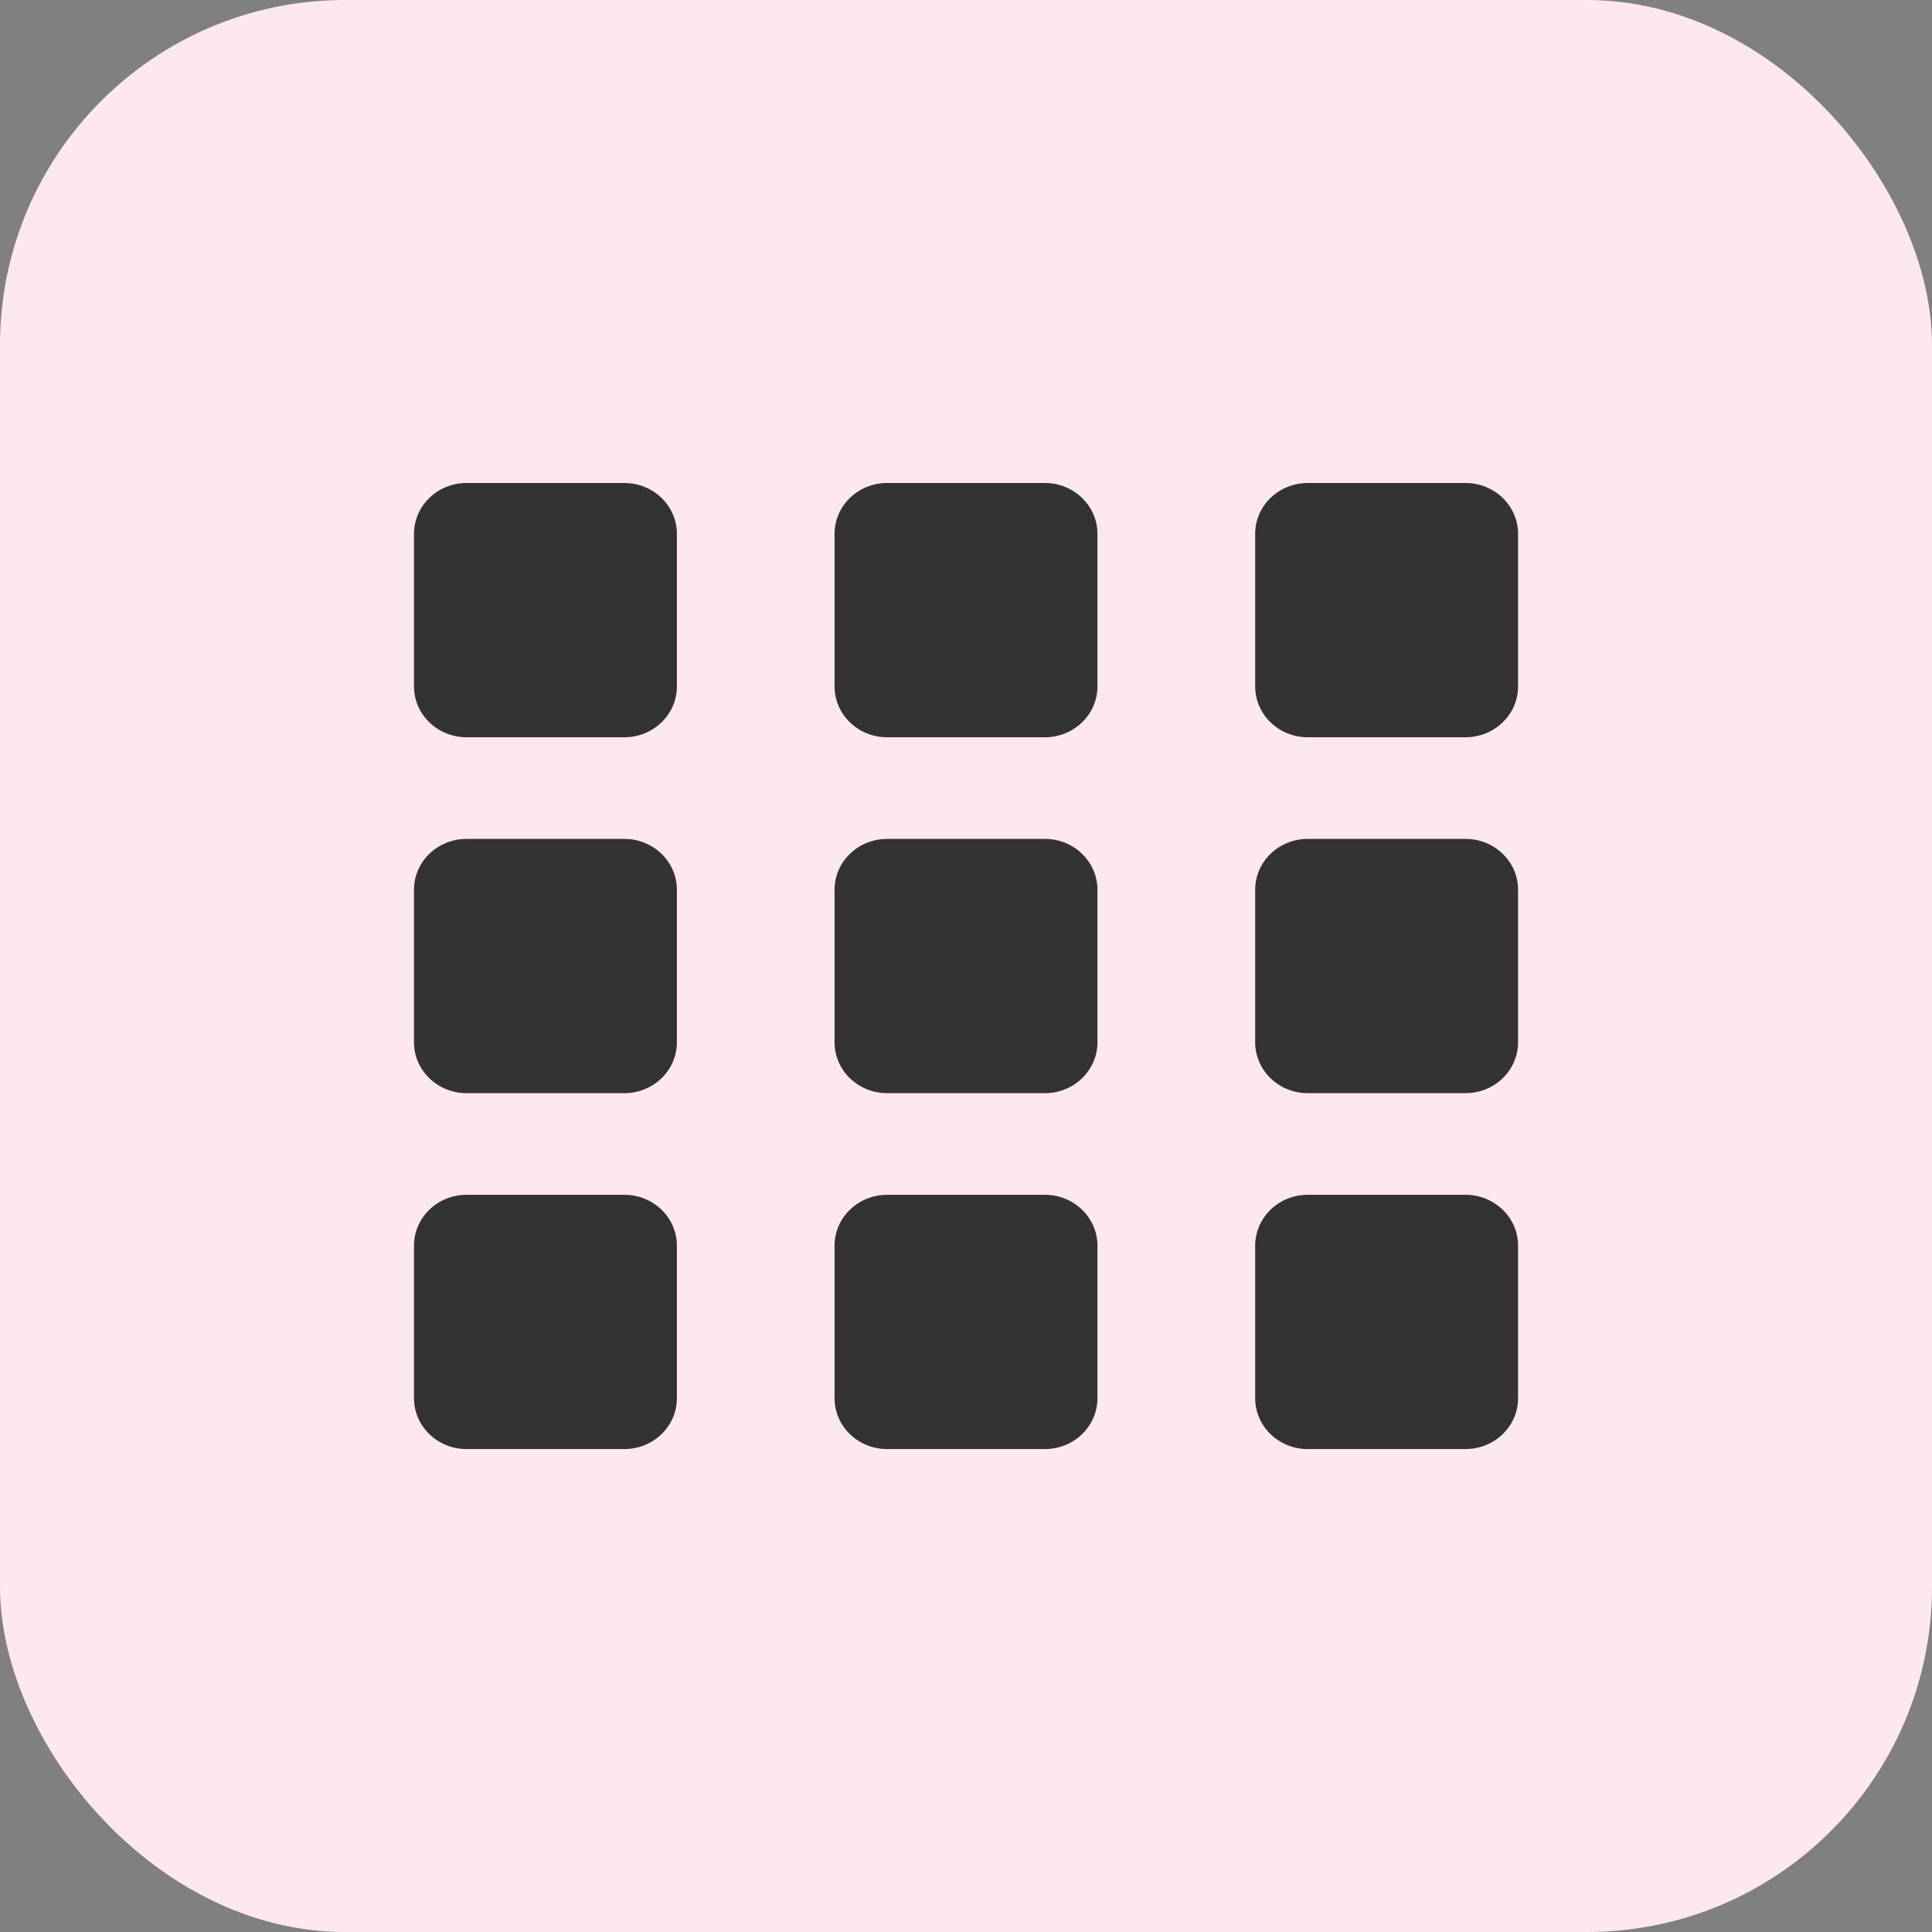
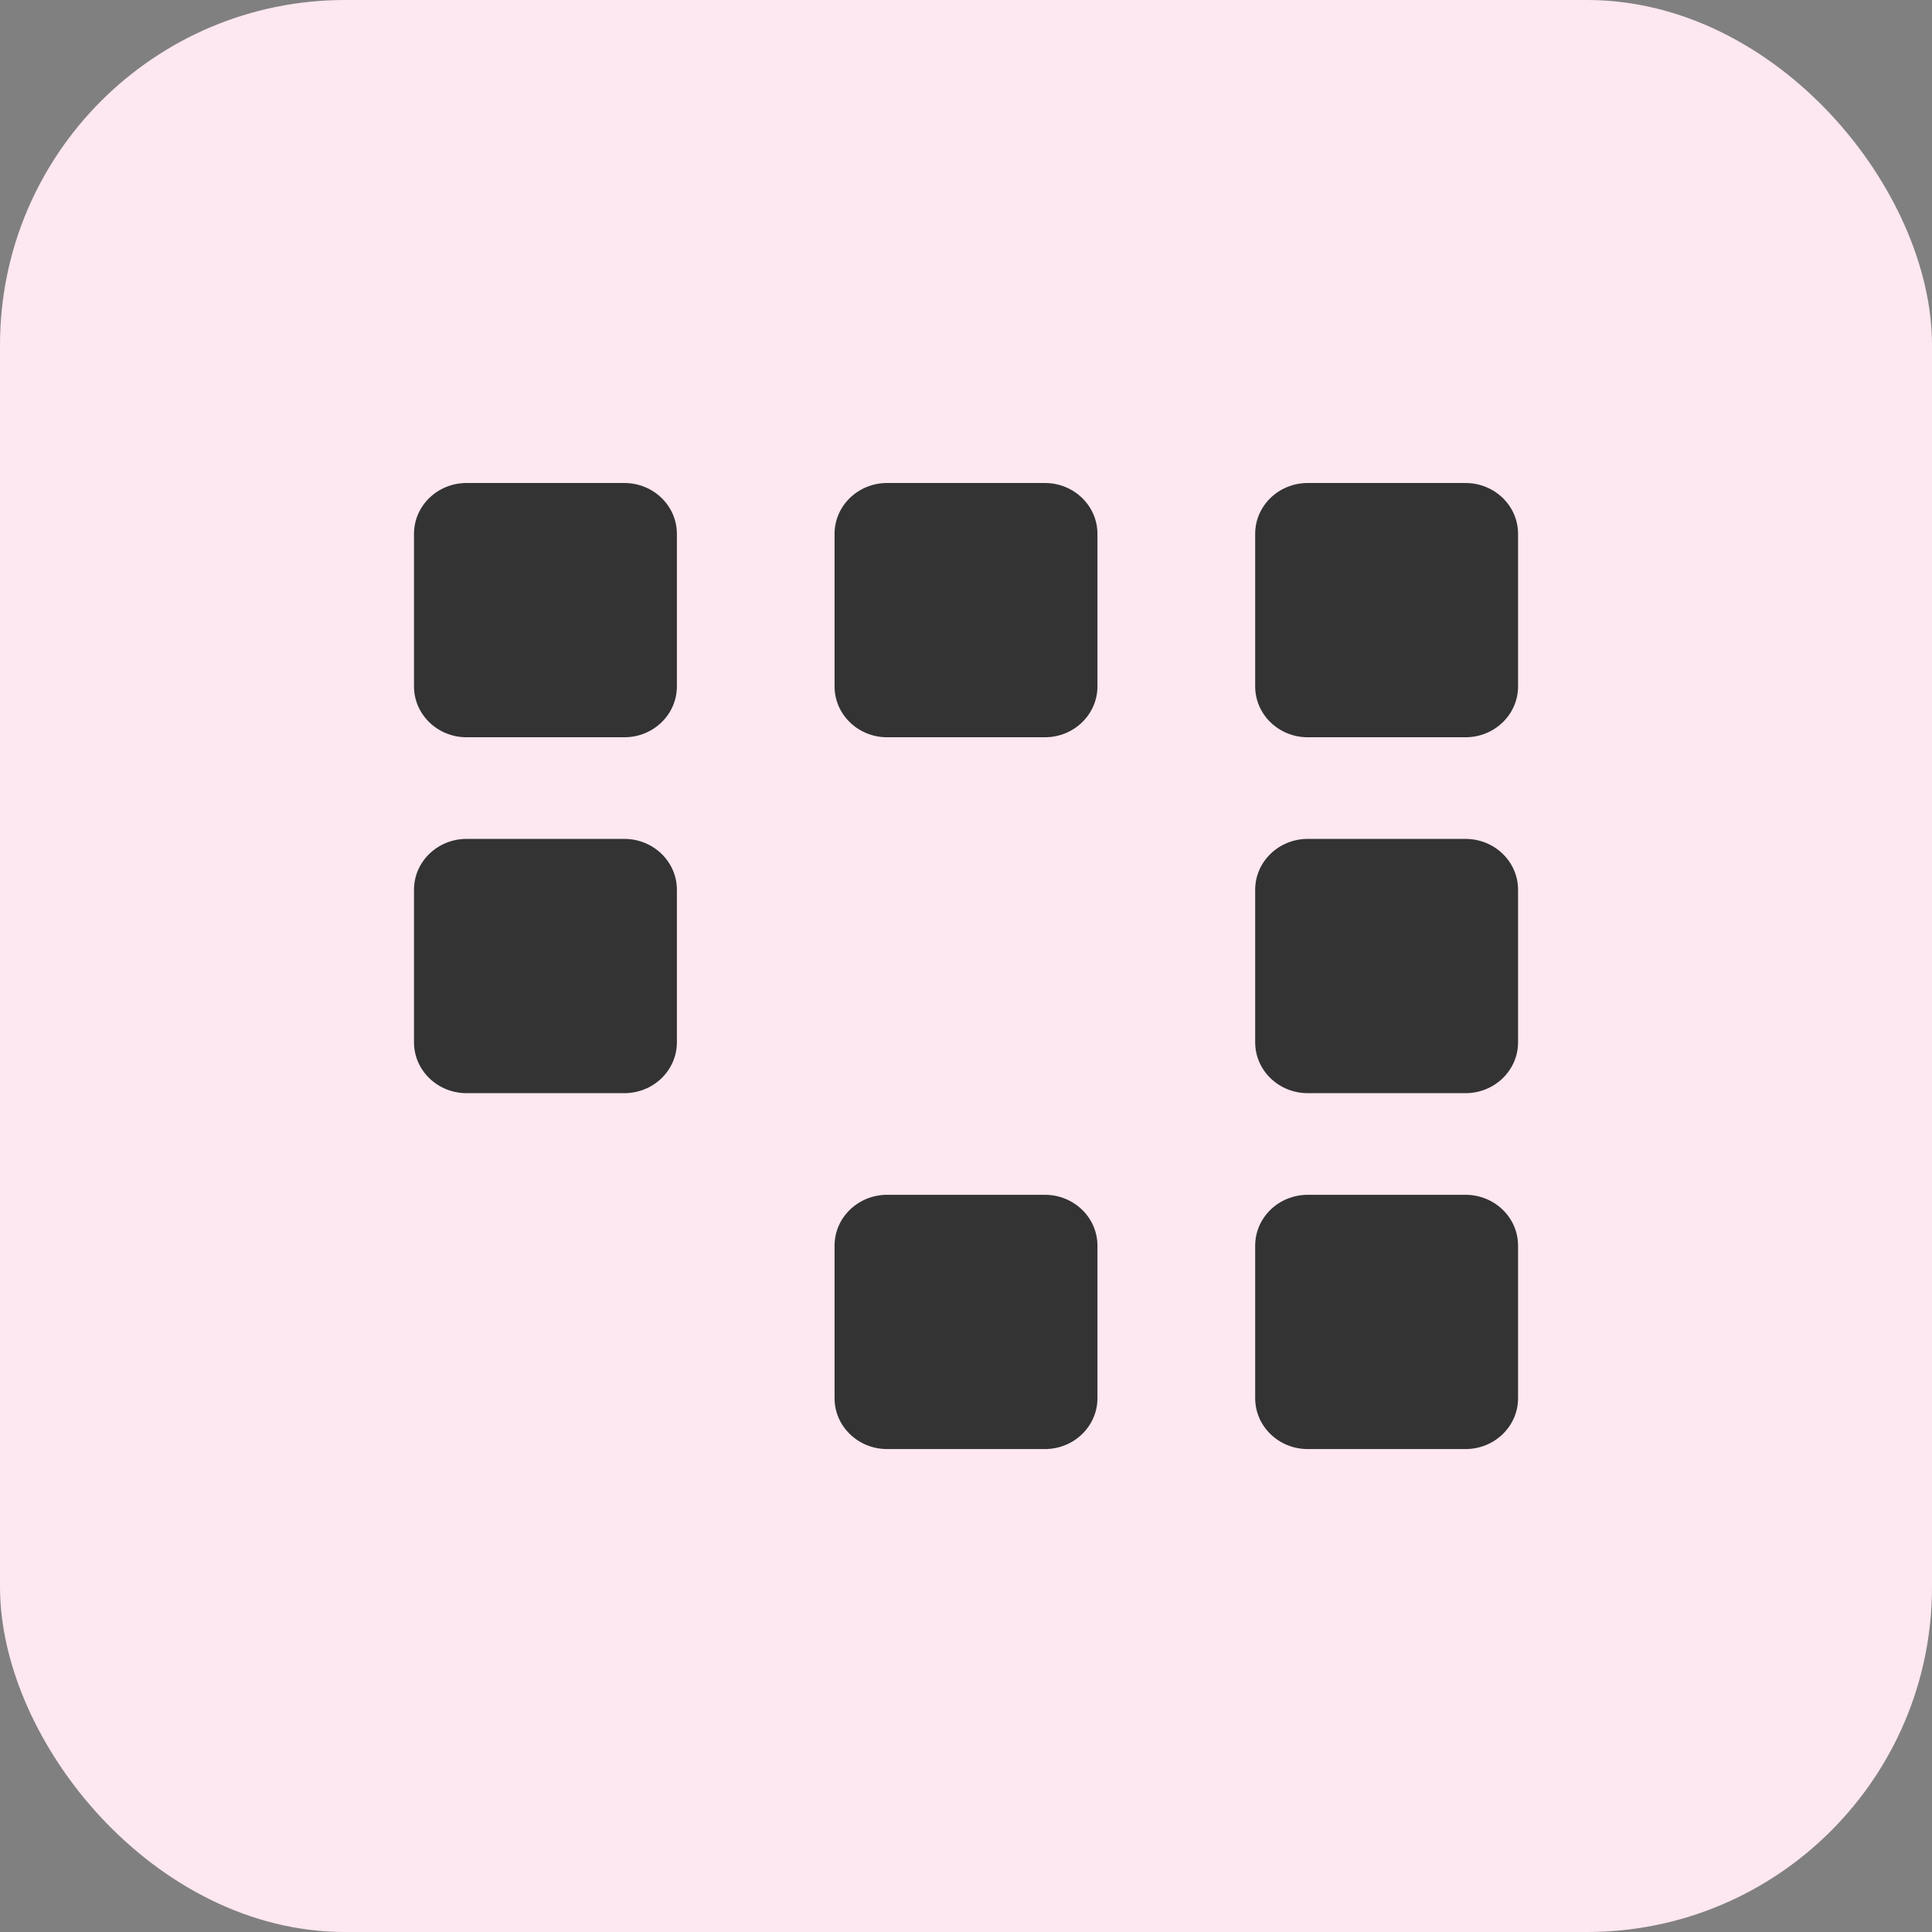
<svg xmlns="http://www.w3.org/2000/svg" fill="none" height="28" viewBox="0 0 28 28" width="28">
  <rect x="0" y="0" width="28" height="28" fill="#808080" stroke="none" />
  <rect fill="#fde7f0" height="28" rx="5" width="28" />
  <g fill="#333">
    <path d="m6 7.737c0-.407.341-.737.762-.737h2.286c.421 0 .762.33.762.737v2.211c0 .407-.341.737-.762.737h-2.286c-.421 0-.762-.33-.762-.737z" />
    <path d="m12.095 7.737c0-.407.341-.737.762-.737h2.286c.421 0 .762.33.762.737v2.211c0 .407-.341.737-.762.737h-2.286c-.421 0-.762-.33-.762-.737z" />
    <path d="m18.191 7.737c0-.407.341-.737.762-.737h2.286c.421 0 .762.33.762.737v2.211c0 .407-.341.737-.762.737h-2.286c-.421 0-.762-.33-.762-.737z" />
    <path d="m6 12.895c0-.407.341-.737.762-.737h2.286c.421 0 .762.33.762.737v2.211c0 .407-.341.737-.762.737h-2.286c-.421 0-.762-.33-.762-.737z" />
-     <path d="m12.095 12.895c0-.407.341-.737.762-.737h2.286c.421 0 .762.33.762.737v2.211c0 .407-.341.737-.762.737h-2.286c-.421 0-.762-.33-.762-.737z" />
    <path d="m18.191 12.895c0-.407.341-.737.762-.737h2.286c.421 0 .762.33.762.737v2.211c0 .407-.341.737-.762.737h-2.286c-.421 0-.762-.33-.762-.737z" />
-     <path d="m6 18.053c0-.407.341-.737.762-.737h2.286c.421 0 .762.33.762.737v2.211c0 .407-.341.737-.762.737h-2.286c-.421 0-.762-.33-.762-.737z" />
    <path d="m12.095 18.053c0-.407.341-.737.762-.737h2.286c.421 0 .762.33.762.737v2.211c0 .407-.341.737-.762.737h-2.286c-.421 0-.762-.33-.762-.737z" />
    <path d="m18.191 18.053c0-.407.341-.737.762-.737h2.286c.421 0 .762.33.762.737v2.211c0 .407-.341.737-.762.737h-2.286c-.421 0-.762-.33-.762-.737z" />
  </g>
</svg>